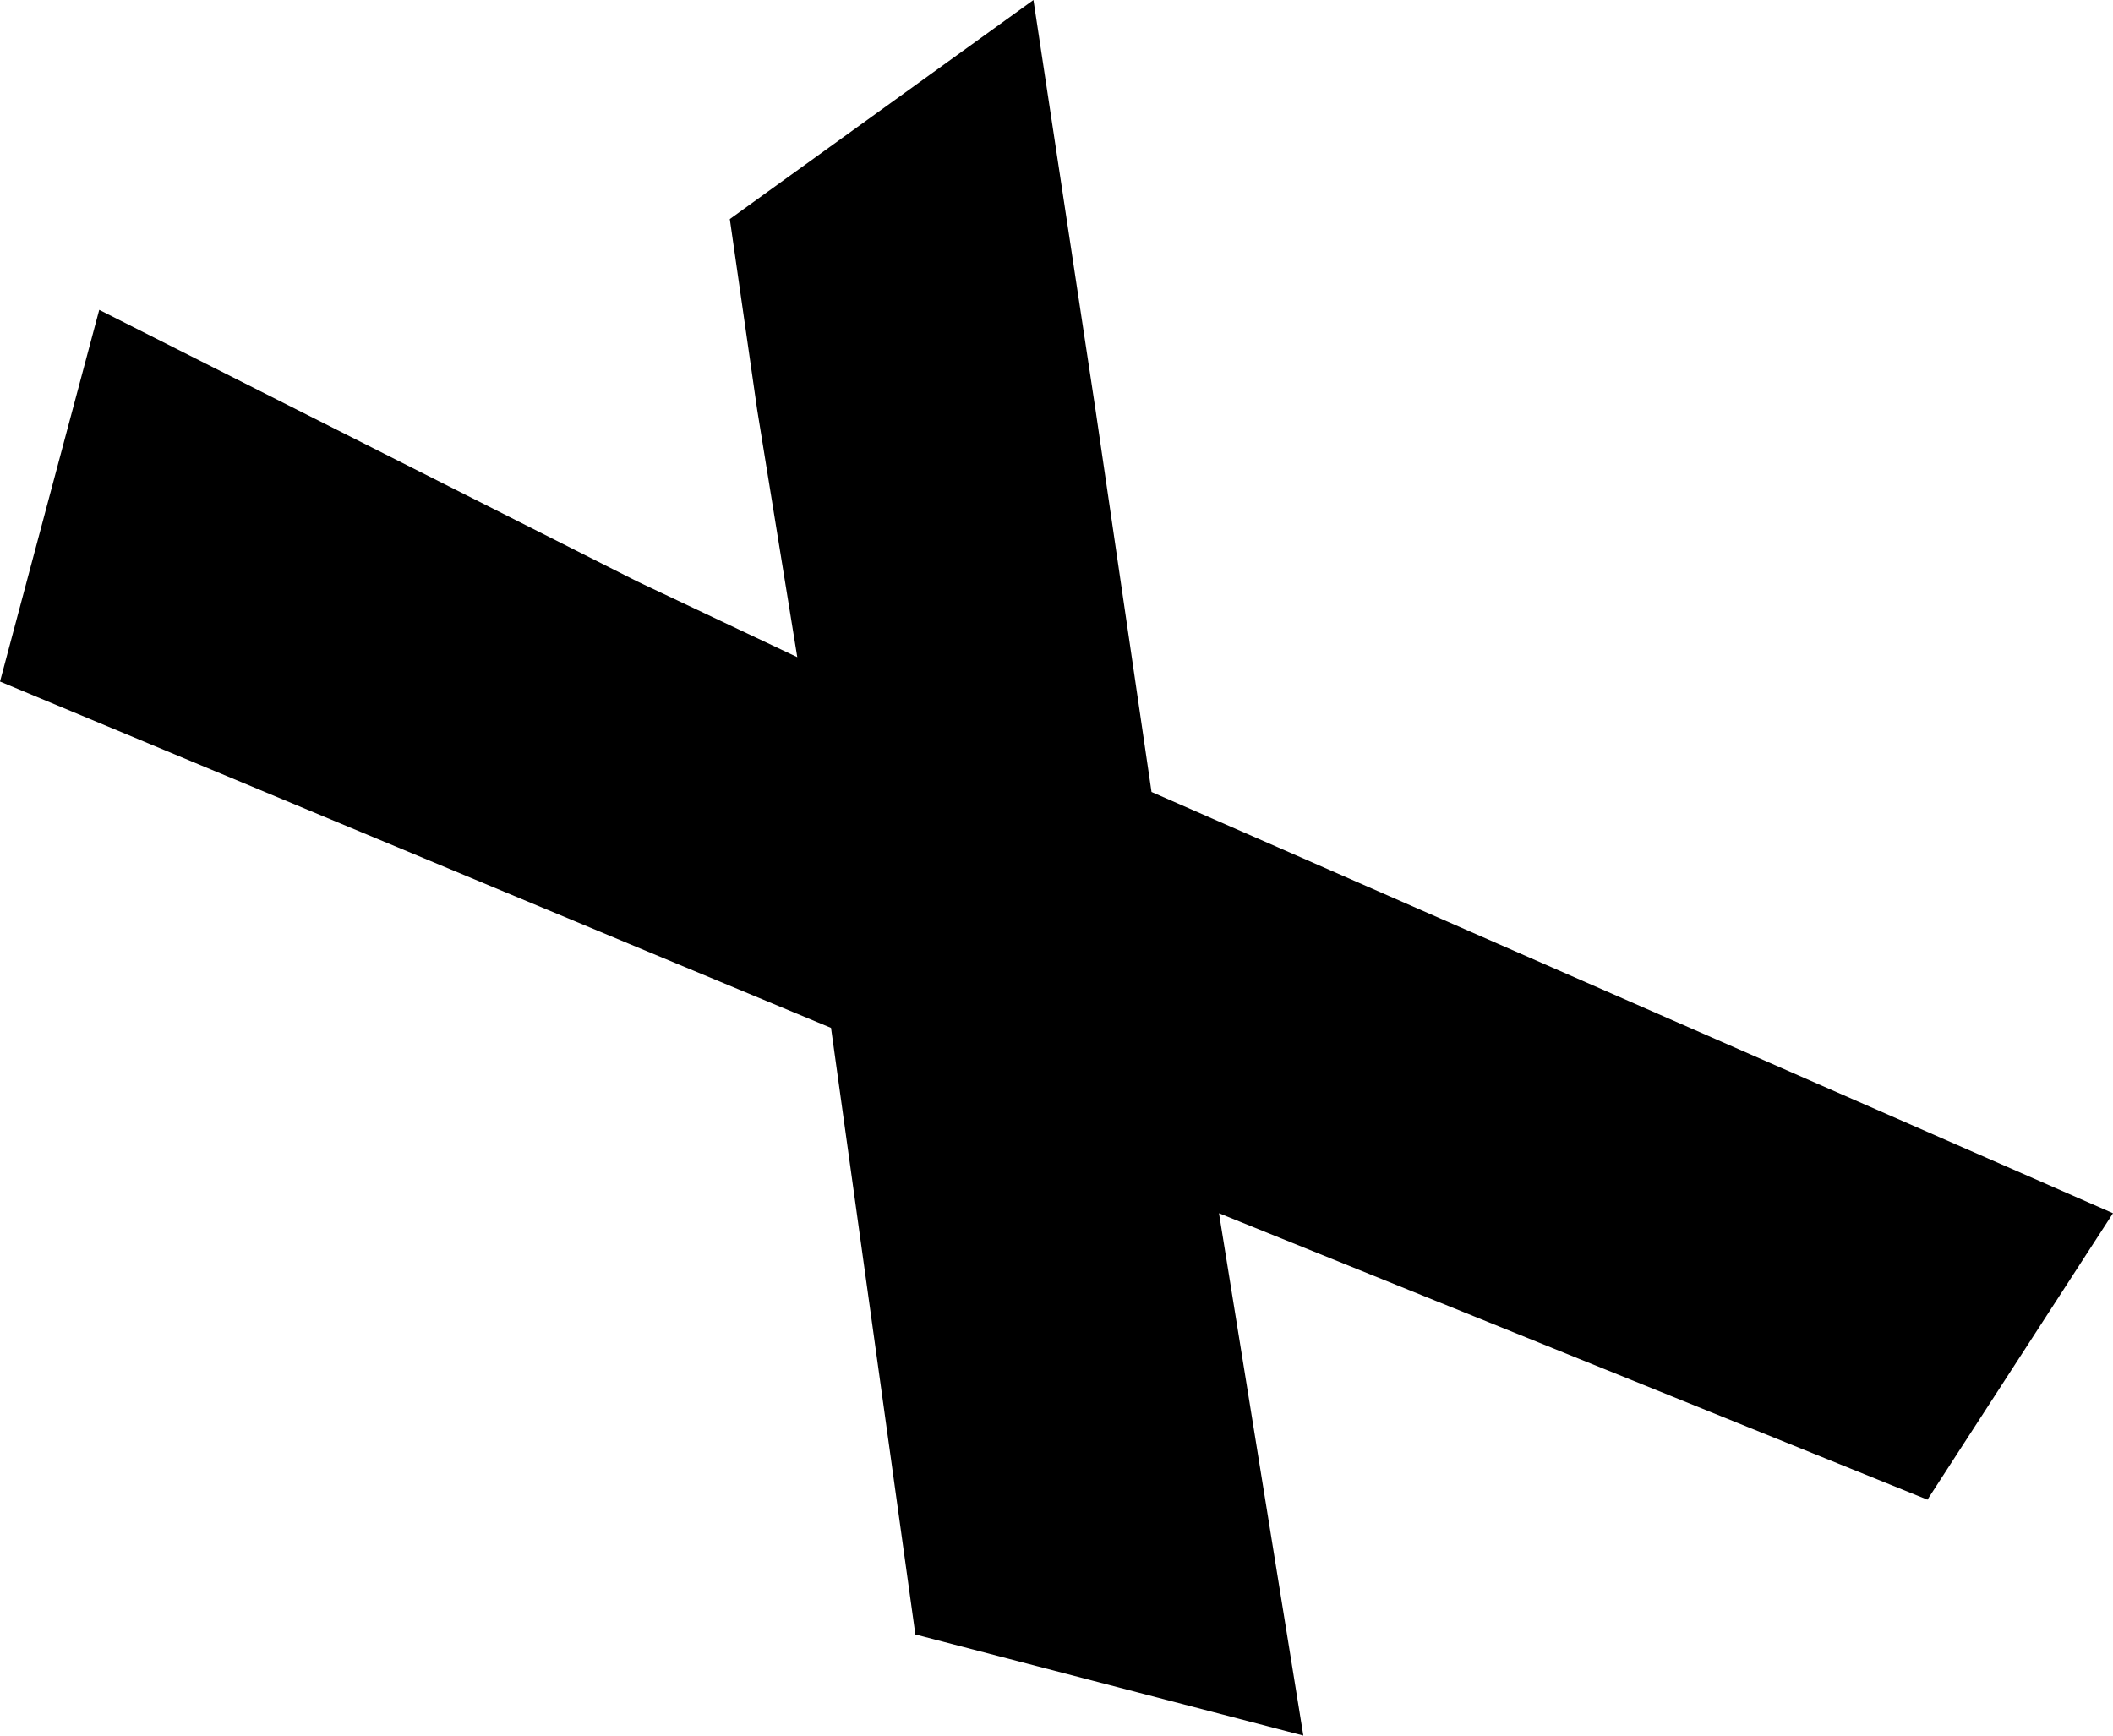
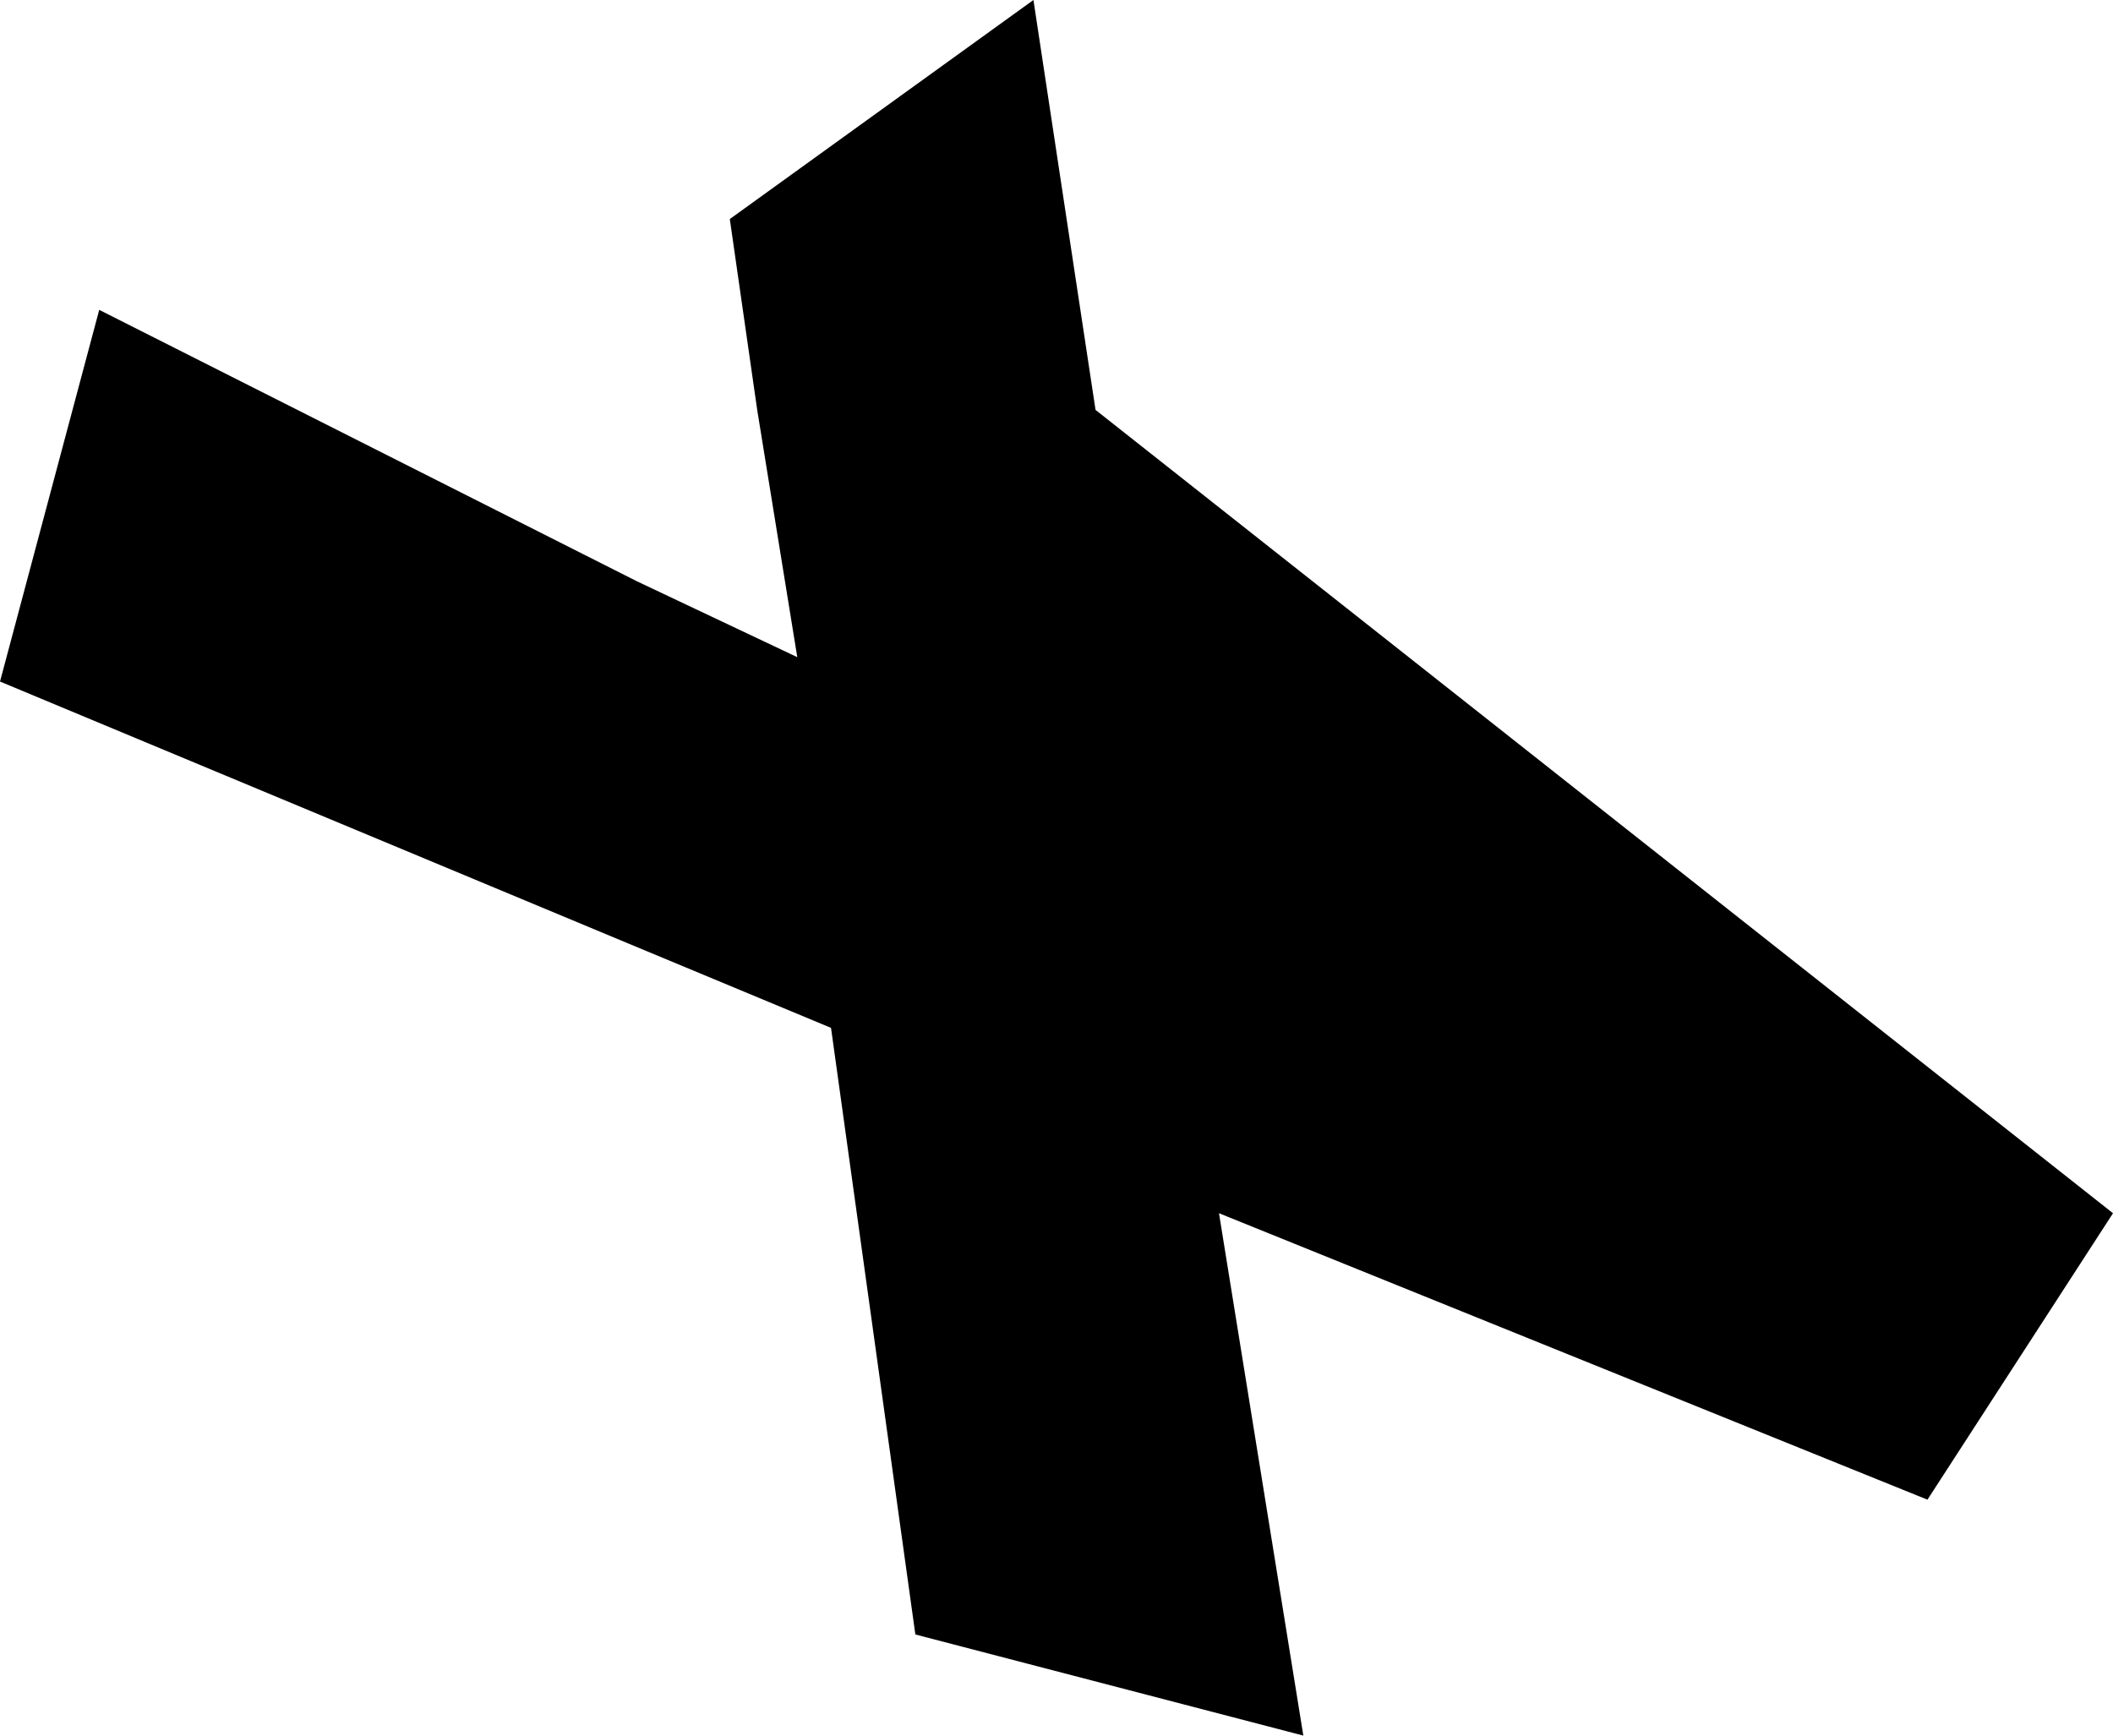
<svg xmlns="http://www.w3.org/2000/svg" width="2598" height="2134" viewBox="0 0 2598 2134" fill="none">
-   <path opacity="1" d="M2598 1491.73L1415.82 973.767L1347 504L1270.64 0L897.32 269.34L931 504L980.28 808.019L783.25 714.786L122 381L0 838L772.88 1160.23L1021.76 1263.83L1125.46 2009.69L1602.48 2134L1498.78 1491.73L2369.86 1843.94L2598 1491.73Z" fill="black" />
+   <path opacity="1" d="M2598 1491.73L1347 504L1270.64 0L897.32 269.34L931 504L980.28 808.019L783.25 714.786L122 381L0 838L772.88 1160.23L1021.76 1263.83L1125.46 2009.69L1602.48 2134L1498.78 1491.73L2369.86 1843.94L2598 1491.73Z" fill="black" />
</svg>